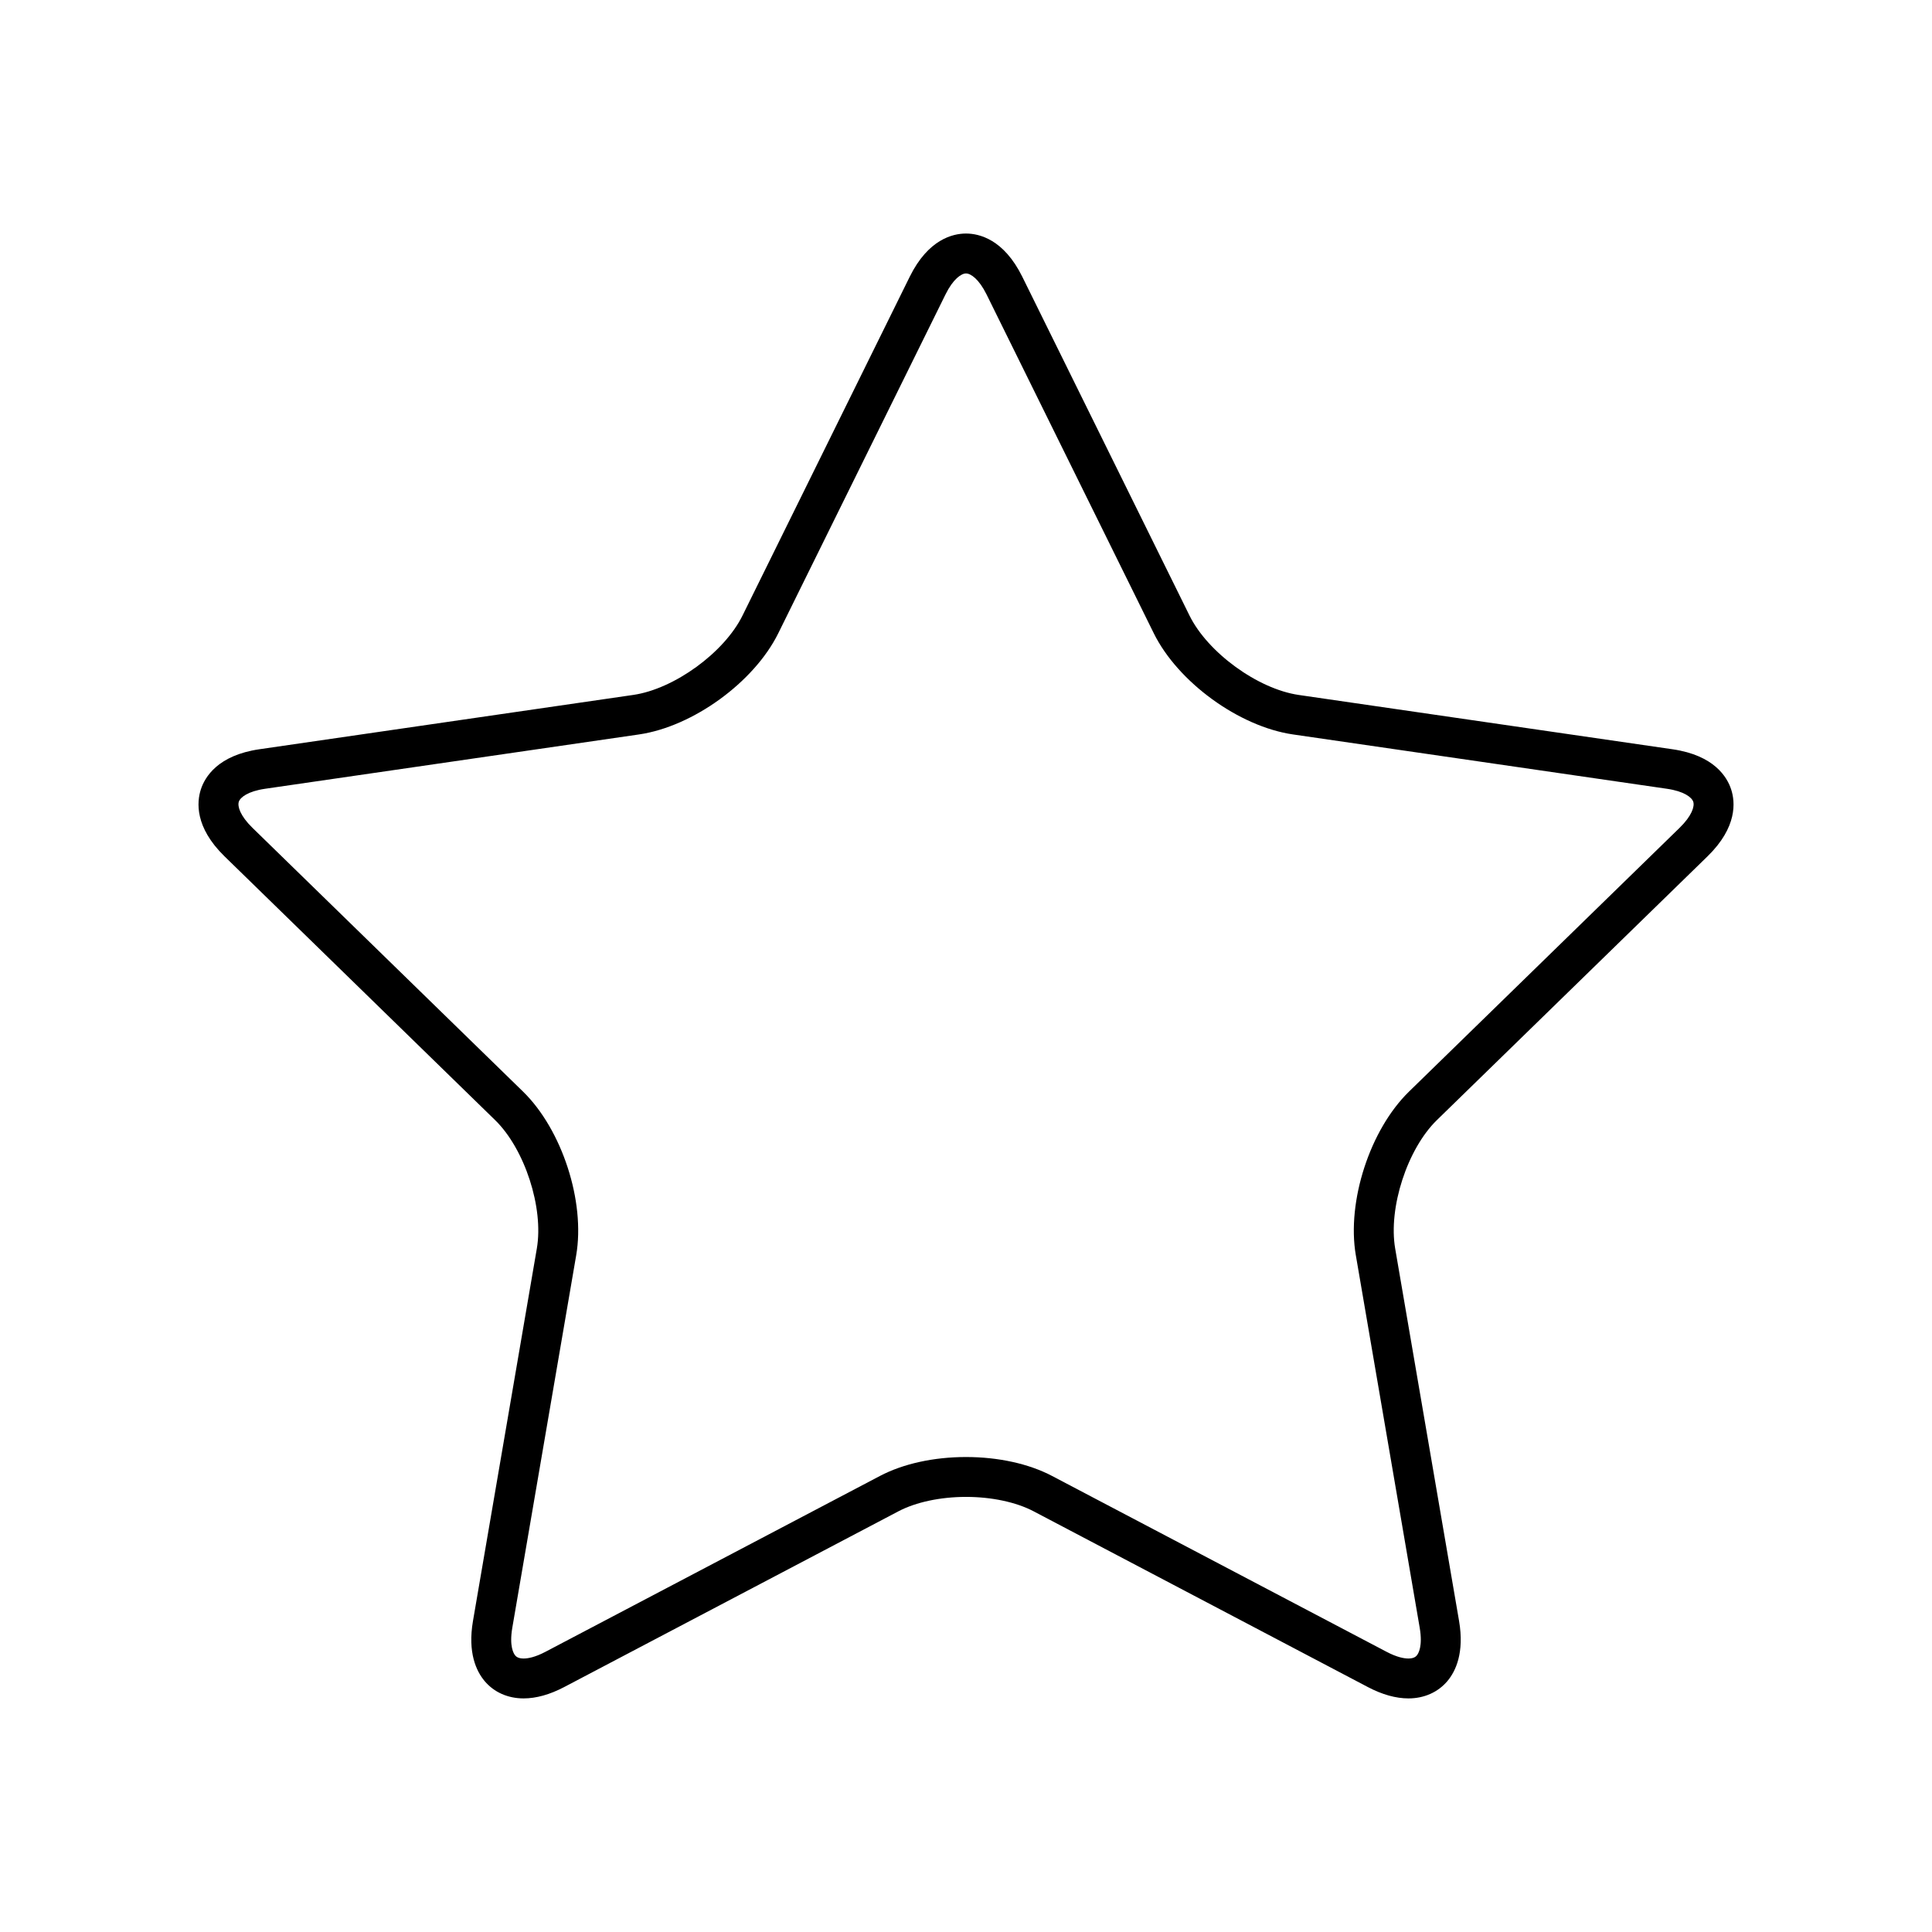
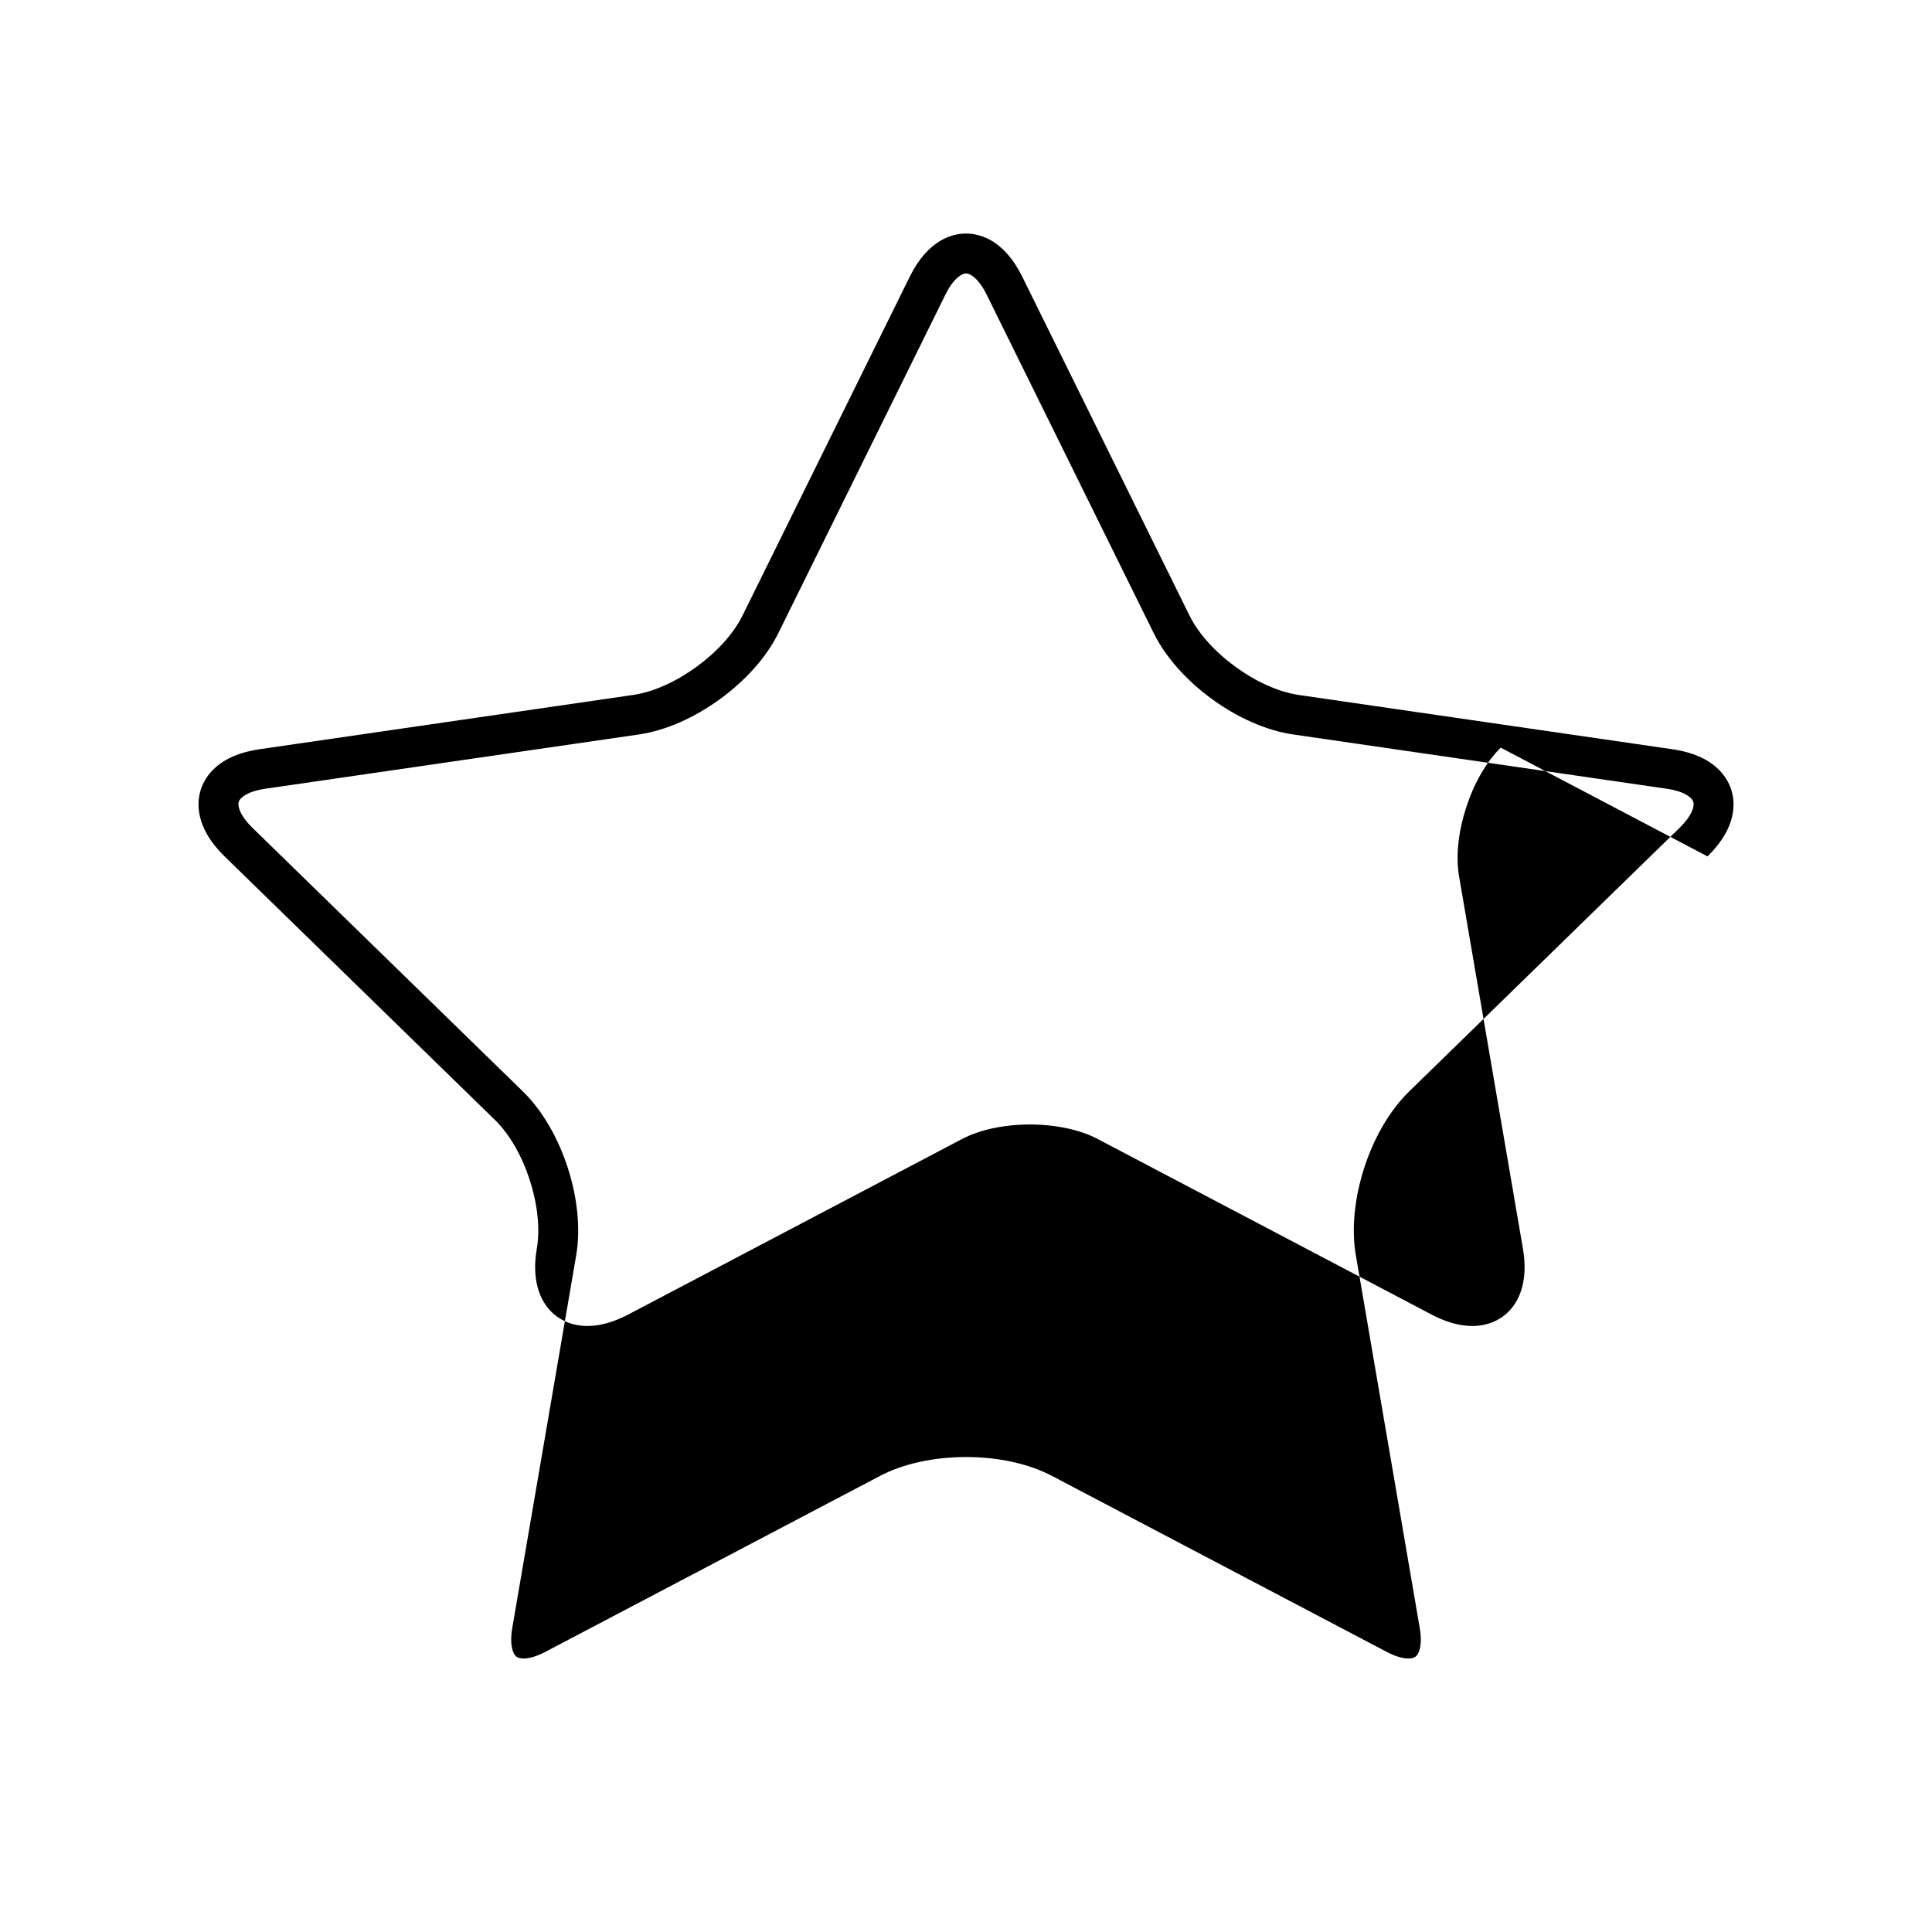
<svg xmlns="http://www.w3.org/2000/svg" fill="#000000" width="800px" height="800px" version="1.1" viewBox="144 144 512 512">
-   <path d="m596.5 370.95c7.961-7.758 7.356-14.434 6.281-17.73-1.066-3.289-4.504-9.047-15.504-10.652l-99.094-14.398c-10.844-1.578-24.098-11.211-28.949-21.035l-44.316-89.793c-4.918-9.965-11.453-11.453-14.914-11.453s-10 1.484-14.918 11.453l-44.316 89.793c-4.848 9.824-18.105 19.457-28.949 21.027l-99.094 14.398c-11 1.598-14.434 7.356-15.504 10.652-1.066 3.293-1.676 9.969 6.281 17.73l71.703 69.895c7.848 7.648 12.914 23.23 11.059 34.027l-16.922 98.695c-1.445 8.434 0.887 13.332 3.102 15.961 2.488 2.953 6.152 4.574 10.312 4.574 3.34 0 6.941-1.012 10.723-2.992l88.629-46.602c4.602-2.418 11.125-3.809 17.891-3.809s13.289 1.387 17.895 3.809l88.629 46.602c3.777 1.98 7.387 2.992 10.723 2.992 4.16 0 7.824-1.633 10.312-4.574 2.211-2.625 4.543-7.527 3.102-15.961l-16.93-98.688c-1.848-10.809 3.215-26.391 11.059-34.039zm-93.188 105.71 16.922 98.695c0.852 4.969-0.367 6.879-0.766 7.352-0.188 0.215-0.691 0.816-2.223 0.816-1.102 0-3.008-0.309-5.801-1.785l-88.629-46.594c-6.16-3.238-14.262-5.019-22.812-5.019-8.555 0-16.656 1.785-22.812 5.019l-88.629 46.594c-2.797 1.477-4.695 1.785-5.801 1.785-1.535 0-2.039-0.598-2.227-0.816-0.398-0.473-1.617-2.383-0.766-7.352l16.93-98.695c2.445-14.238-3.75-33.297-14.102-43.395l-71.703-69.895c-3.273-3.195-3.988-5.703-3.606-6.887 0.383-1.184 2.438-2.793 6.961-3.449l99.094-14.398c14.305-2.082 30.516-13.855 36.914-26.816l44.316-89.793c2.023-4.102 4.195-5.559 5.438-5.559 1.238 0 3.406 1.457 5.438 5.559l44.316 89.793c6.398 12.957 22.605 24.742 36.91 26.816l99.094 14.398c4.523 0.656 6.586 2.273 6.969 3.449 0.383 1.18-0.332 3.688-3.606 6.883l-71.703 69.895c-10.367 10.086-16.559 29.145-14.117 43.398z" />
+   <path d="m596.5 370.95c7.961-7.758 7.356-14.434 6.281-17.73-1.066-3.289-4.504-9.047-15.504-10.652l-99.094-14.398c-10.844-1.578-24.098-11.211-28.949-21.035l-44.316-89.793c-4.918-9.965-11.453-11.453-14.914-11.453s-10 1.484-14.918 11.453l-44.316 89.793c-4.848 9.824-18.105 19.457-28.949 21.027l-99.094 14.398c-11 1.598-14.434 7.356-15.504 10.652-1.066 3.293-1.676 9.969 6.281 17.73l71.703 69.895c7.848 7.648 12.914 23.23 11.059 34.027c-1.445 8.434 0.887 13.332 3.102 15.961 2.488 2.953 6.152 4.574 10.312 4.574 3.34 0 6.941-1.012 10.723-2.992l88.629-46.602c4.602-2.418 11.125-3.809 17.891-3.809s13.289 1.387 17.895 3.809l88.629 46.602c3.777 1.98 7.387 2.992 10.723 2.992 4.16 0 7.824-1.633 10.312-4.574 2.211-2.625 4.543-7.527 3.102-15.961l-16.93-98.688c-1.848-10.809 3.215-26.391 11.059-34.039zm-93.188 105.71 16.922 98.695c0.852 4.969-0.367 6.879-0.766 7.352-0.188 0.215-0.691 0.816-2.223 0.816-1.102 0-3.008-0.309-5.801-1.785l-88.629-46.594c-6.16-3.238-14.262-5.019-22.812-5.019-8.555 0-16.656 1.785-22.812 5.019l-88.629 46.594c-2.797 1.477-4.695 1.785-5.801 1.785-1.535 0-2.039-0.598-2.227-0.816-0.398-0.473-1.617-2.383-0.766-7.352l16.93-98.695c2.445-14.238-3.75-33.297-14.102-43.395l-71.703-69.895c-3.273-3.195-3.988-5.703-3.606-6.887 0.383-1.184 2.438-2.793 6.961-3.449l99.094-14.398c14.305-2.082 30.516-13.855 36.914-26.816l44.316-89.793c2.023-4.102 4.195-5.559 5.438-5.559 1.238 0 3.406 1.457 5.438 5.559l44.316 89.793c6.398 12.957 22.605 24.742 36.91 26.816l99.094 14.398c4.523 0.656 6.586 2.273 6.969 3.449 0.383 1.18-0.332 3.688-3.606 6.883l-71.703 69.895c-10.367 10.086-16.559 29.145-14.117 43.398z" />
</svg>